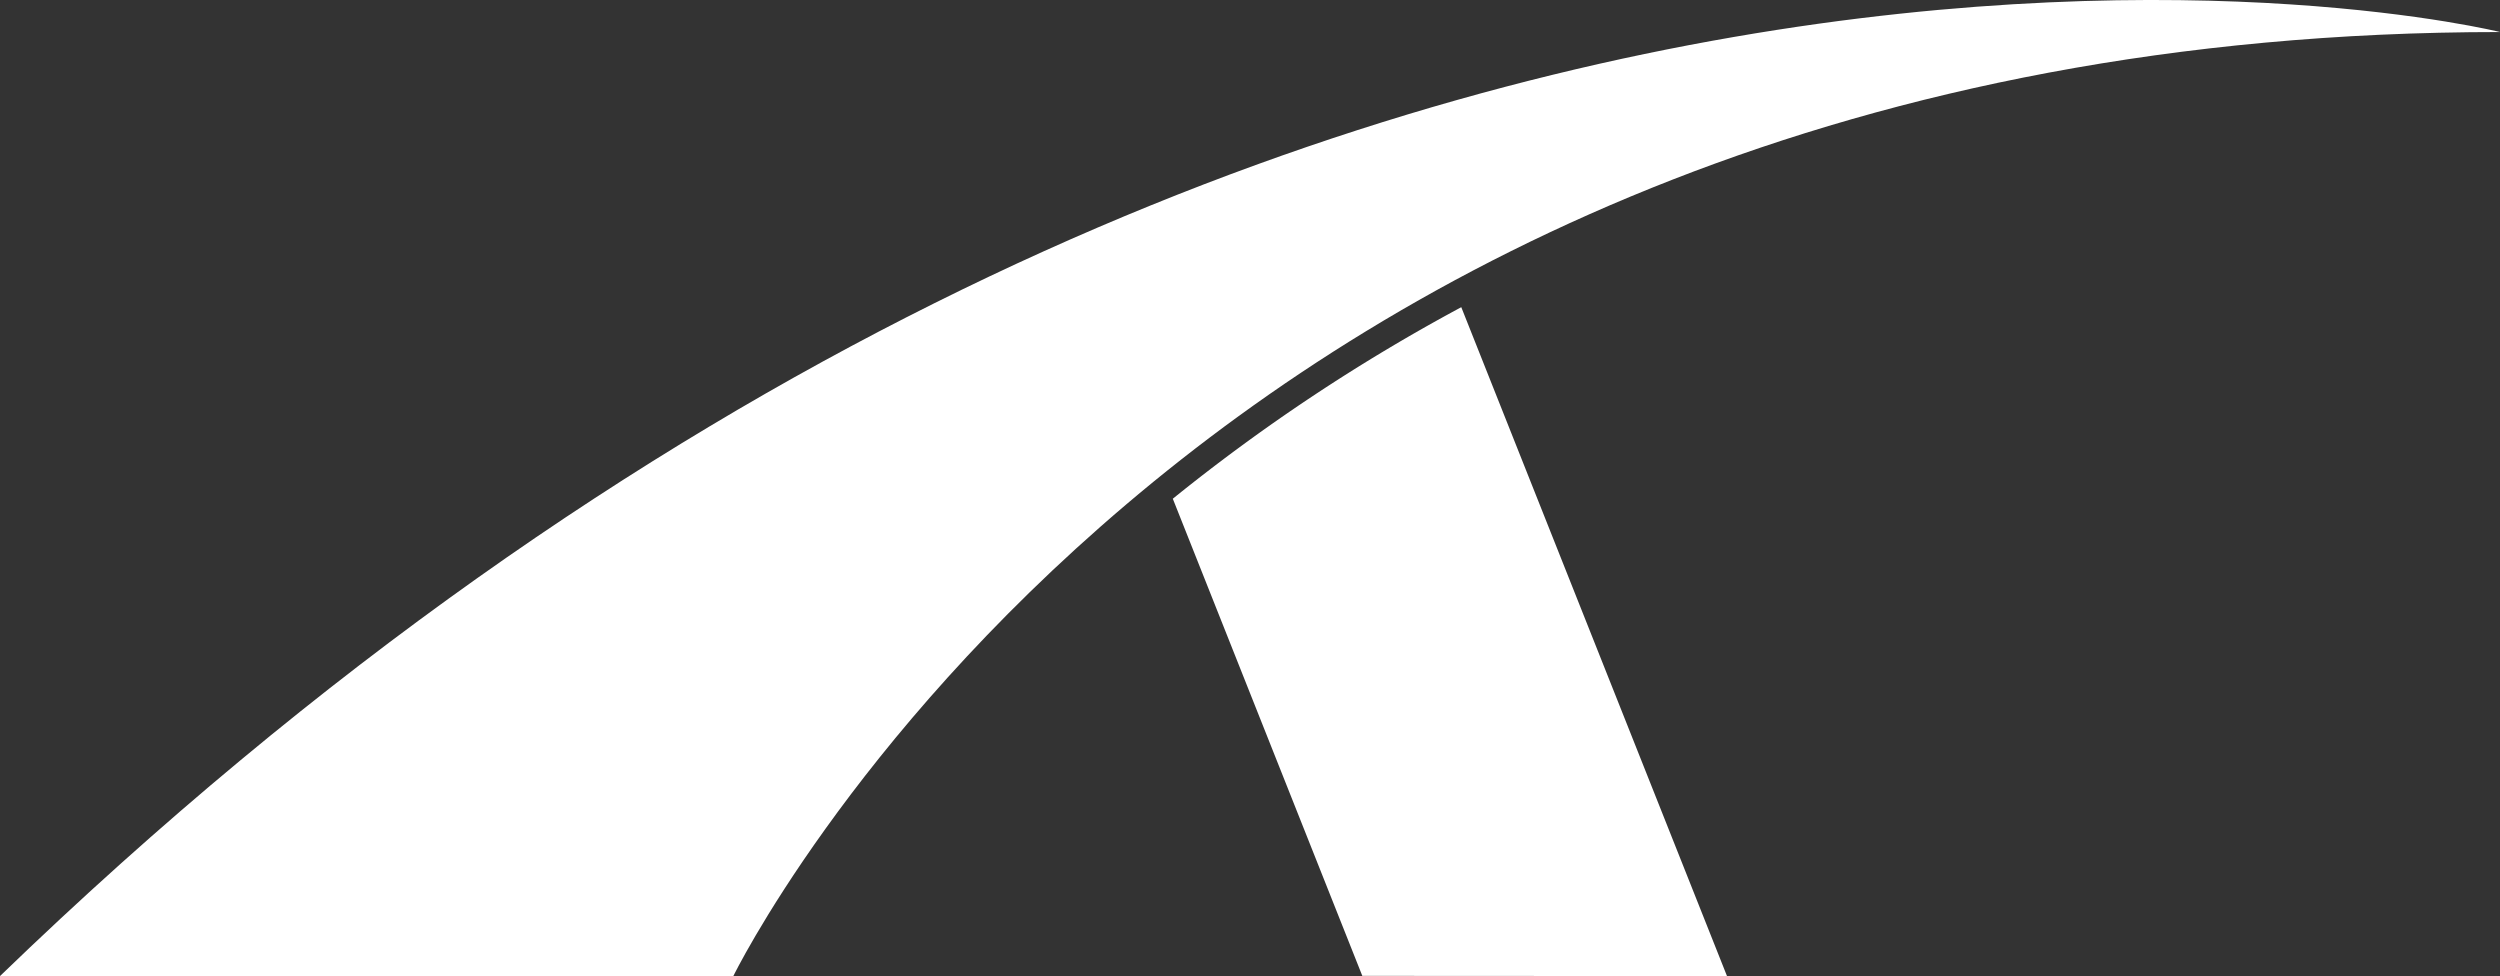
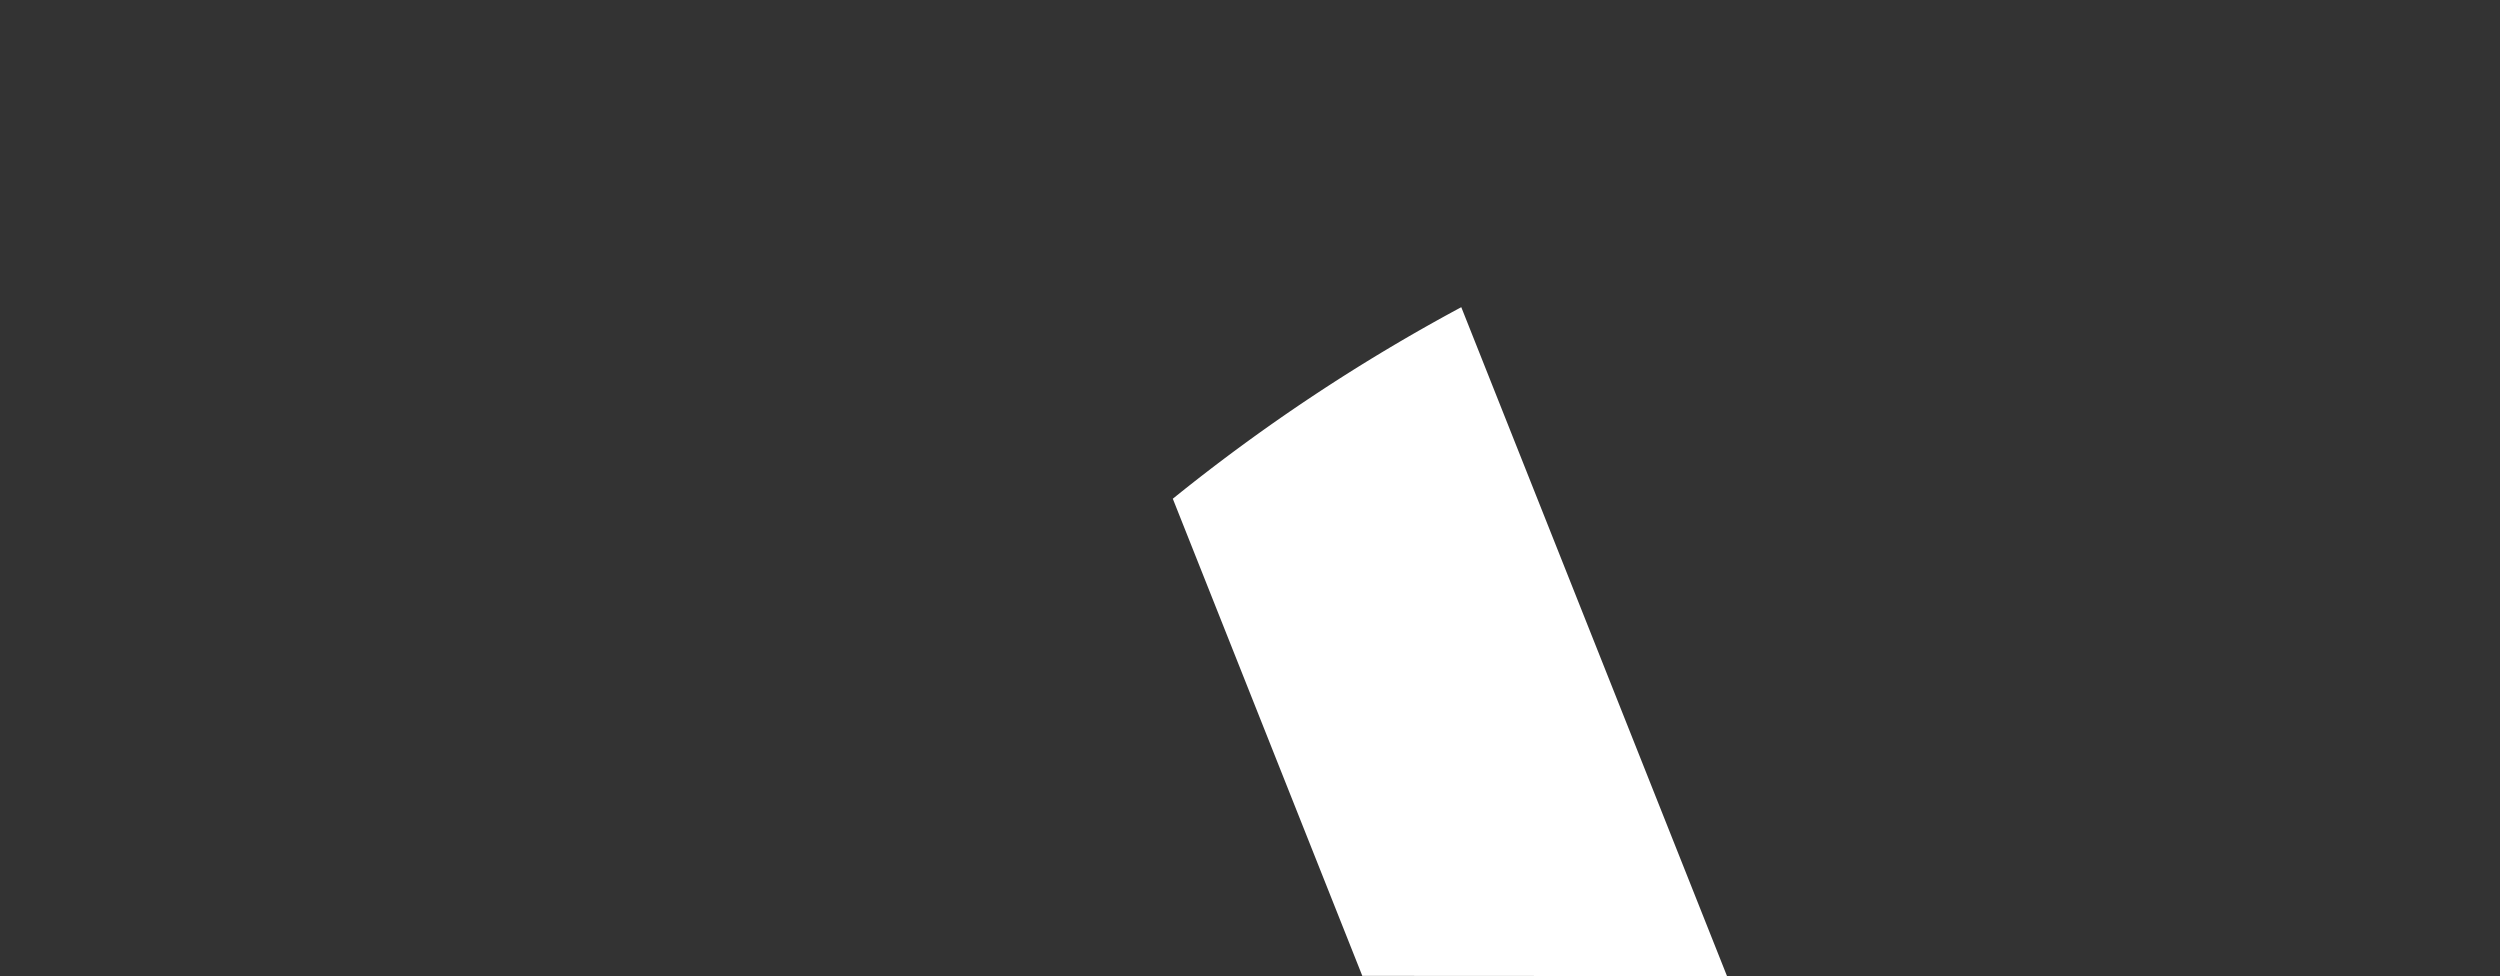
<svg xmlns="http://www.w3.org/2000/svg" id="グループ_781" data-name="グループ 781" width="62.649" height="24.46" viewBox="0 0 62.649 24.46">
  <rect x="0" y="0" width="62.649" height="24.46" fill="#333333" stroke="none" />
-   <path id="パス_223" data-name="パス 223" d="M112.723,252.233H131.1s11.527-23.657,44.275-23.657C175.372,228.576,145.027,221.024,112.723,252.233Z" transform="translate(-112.723 -227.773)" fill="#fff" />
  <g id="グループ_123" data-name="グループ 123" transform="translate(29.39 7.698)">
    <path id="パス_224" data-name="パス 224" d="M187.229,260.412,180.57,243.65h0a46.4,46.4,0,0,0-7.229,4.8h0l4.749,11.957Z" transform="translate(-173.341 -243.65)" fill="#fff" />
  </g>
</svg>